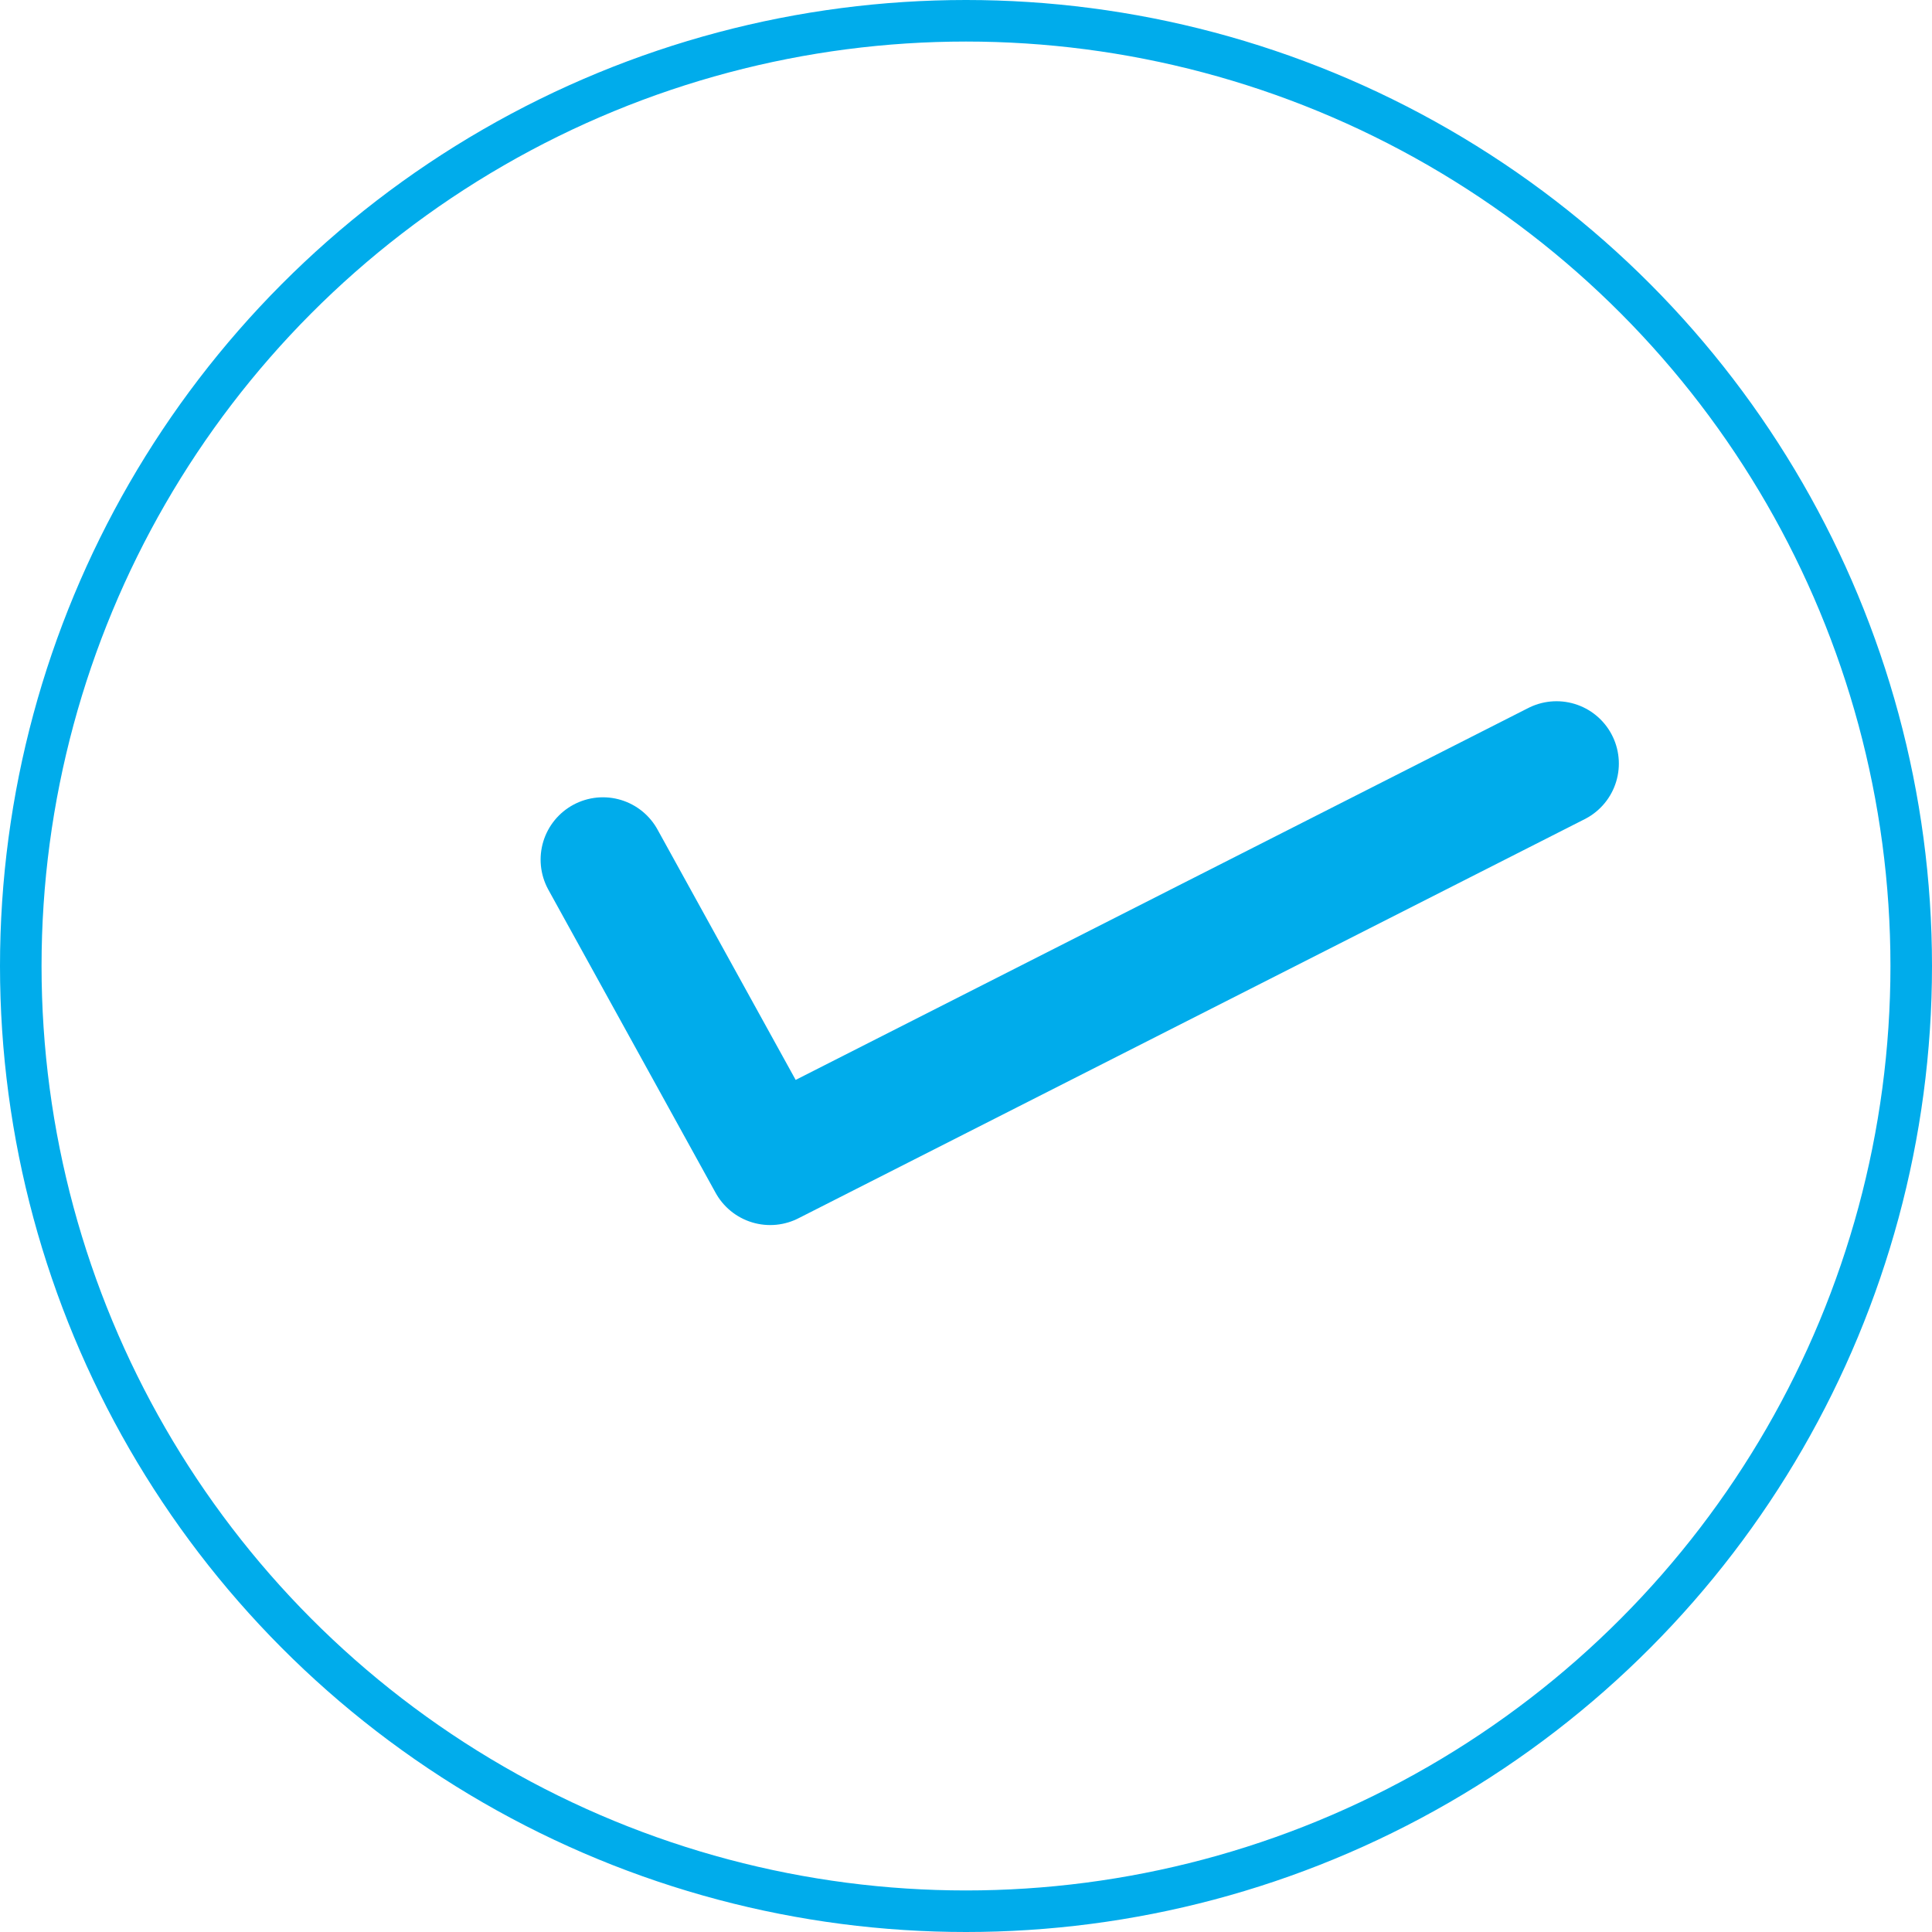
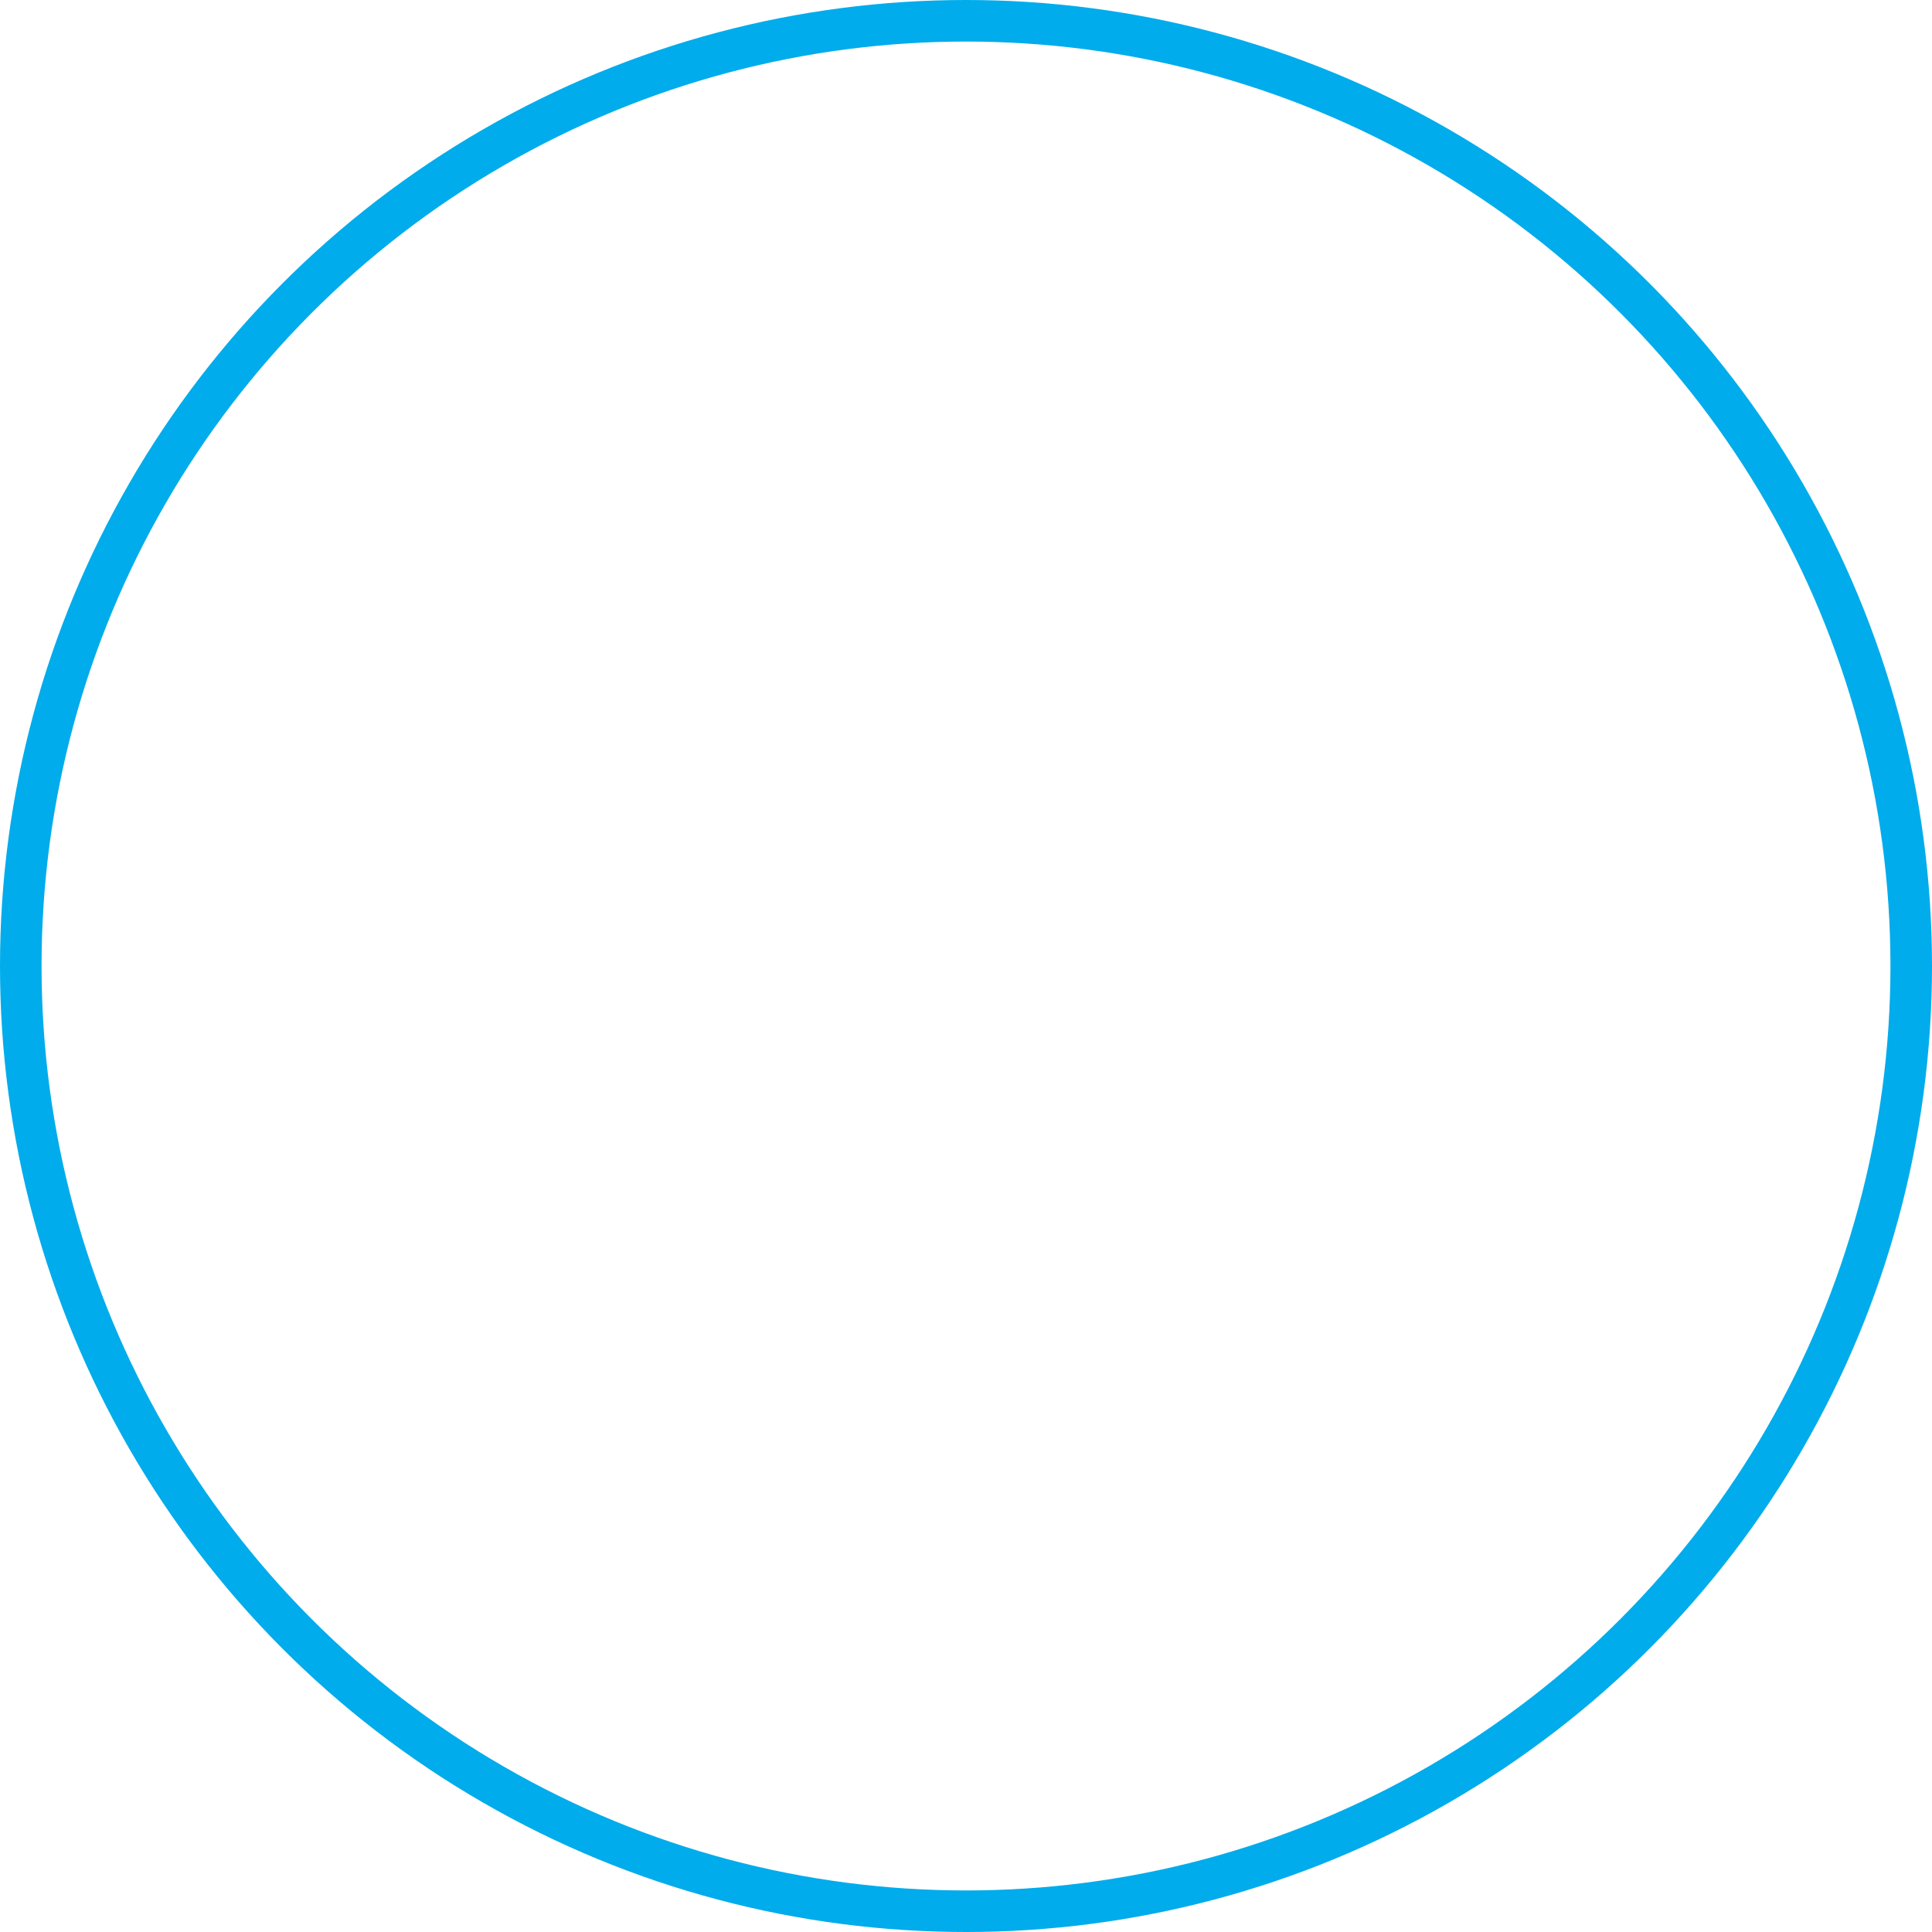
<svg xmlns="http://www.w3.org/2000/svg" width="93" height="93">
  <g fill="none" stroke="#00aceb" stroke-width="2" data-name="楕円形 189">
-     <circle cx="46.5" cy="46.5" r="46.5" stroke="none" />
    <circle cx="46.5" cy="46.5" r="45.5" />
  </g>
-   <path fill="none" stroke="#00aceb" stroke-linecap="round" stroke-linejoin="round" stroke-width="6" d="m29.023 41.379 8.051 14.591 37.852-19.215" data-name="パス 13909" />
</svg>